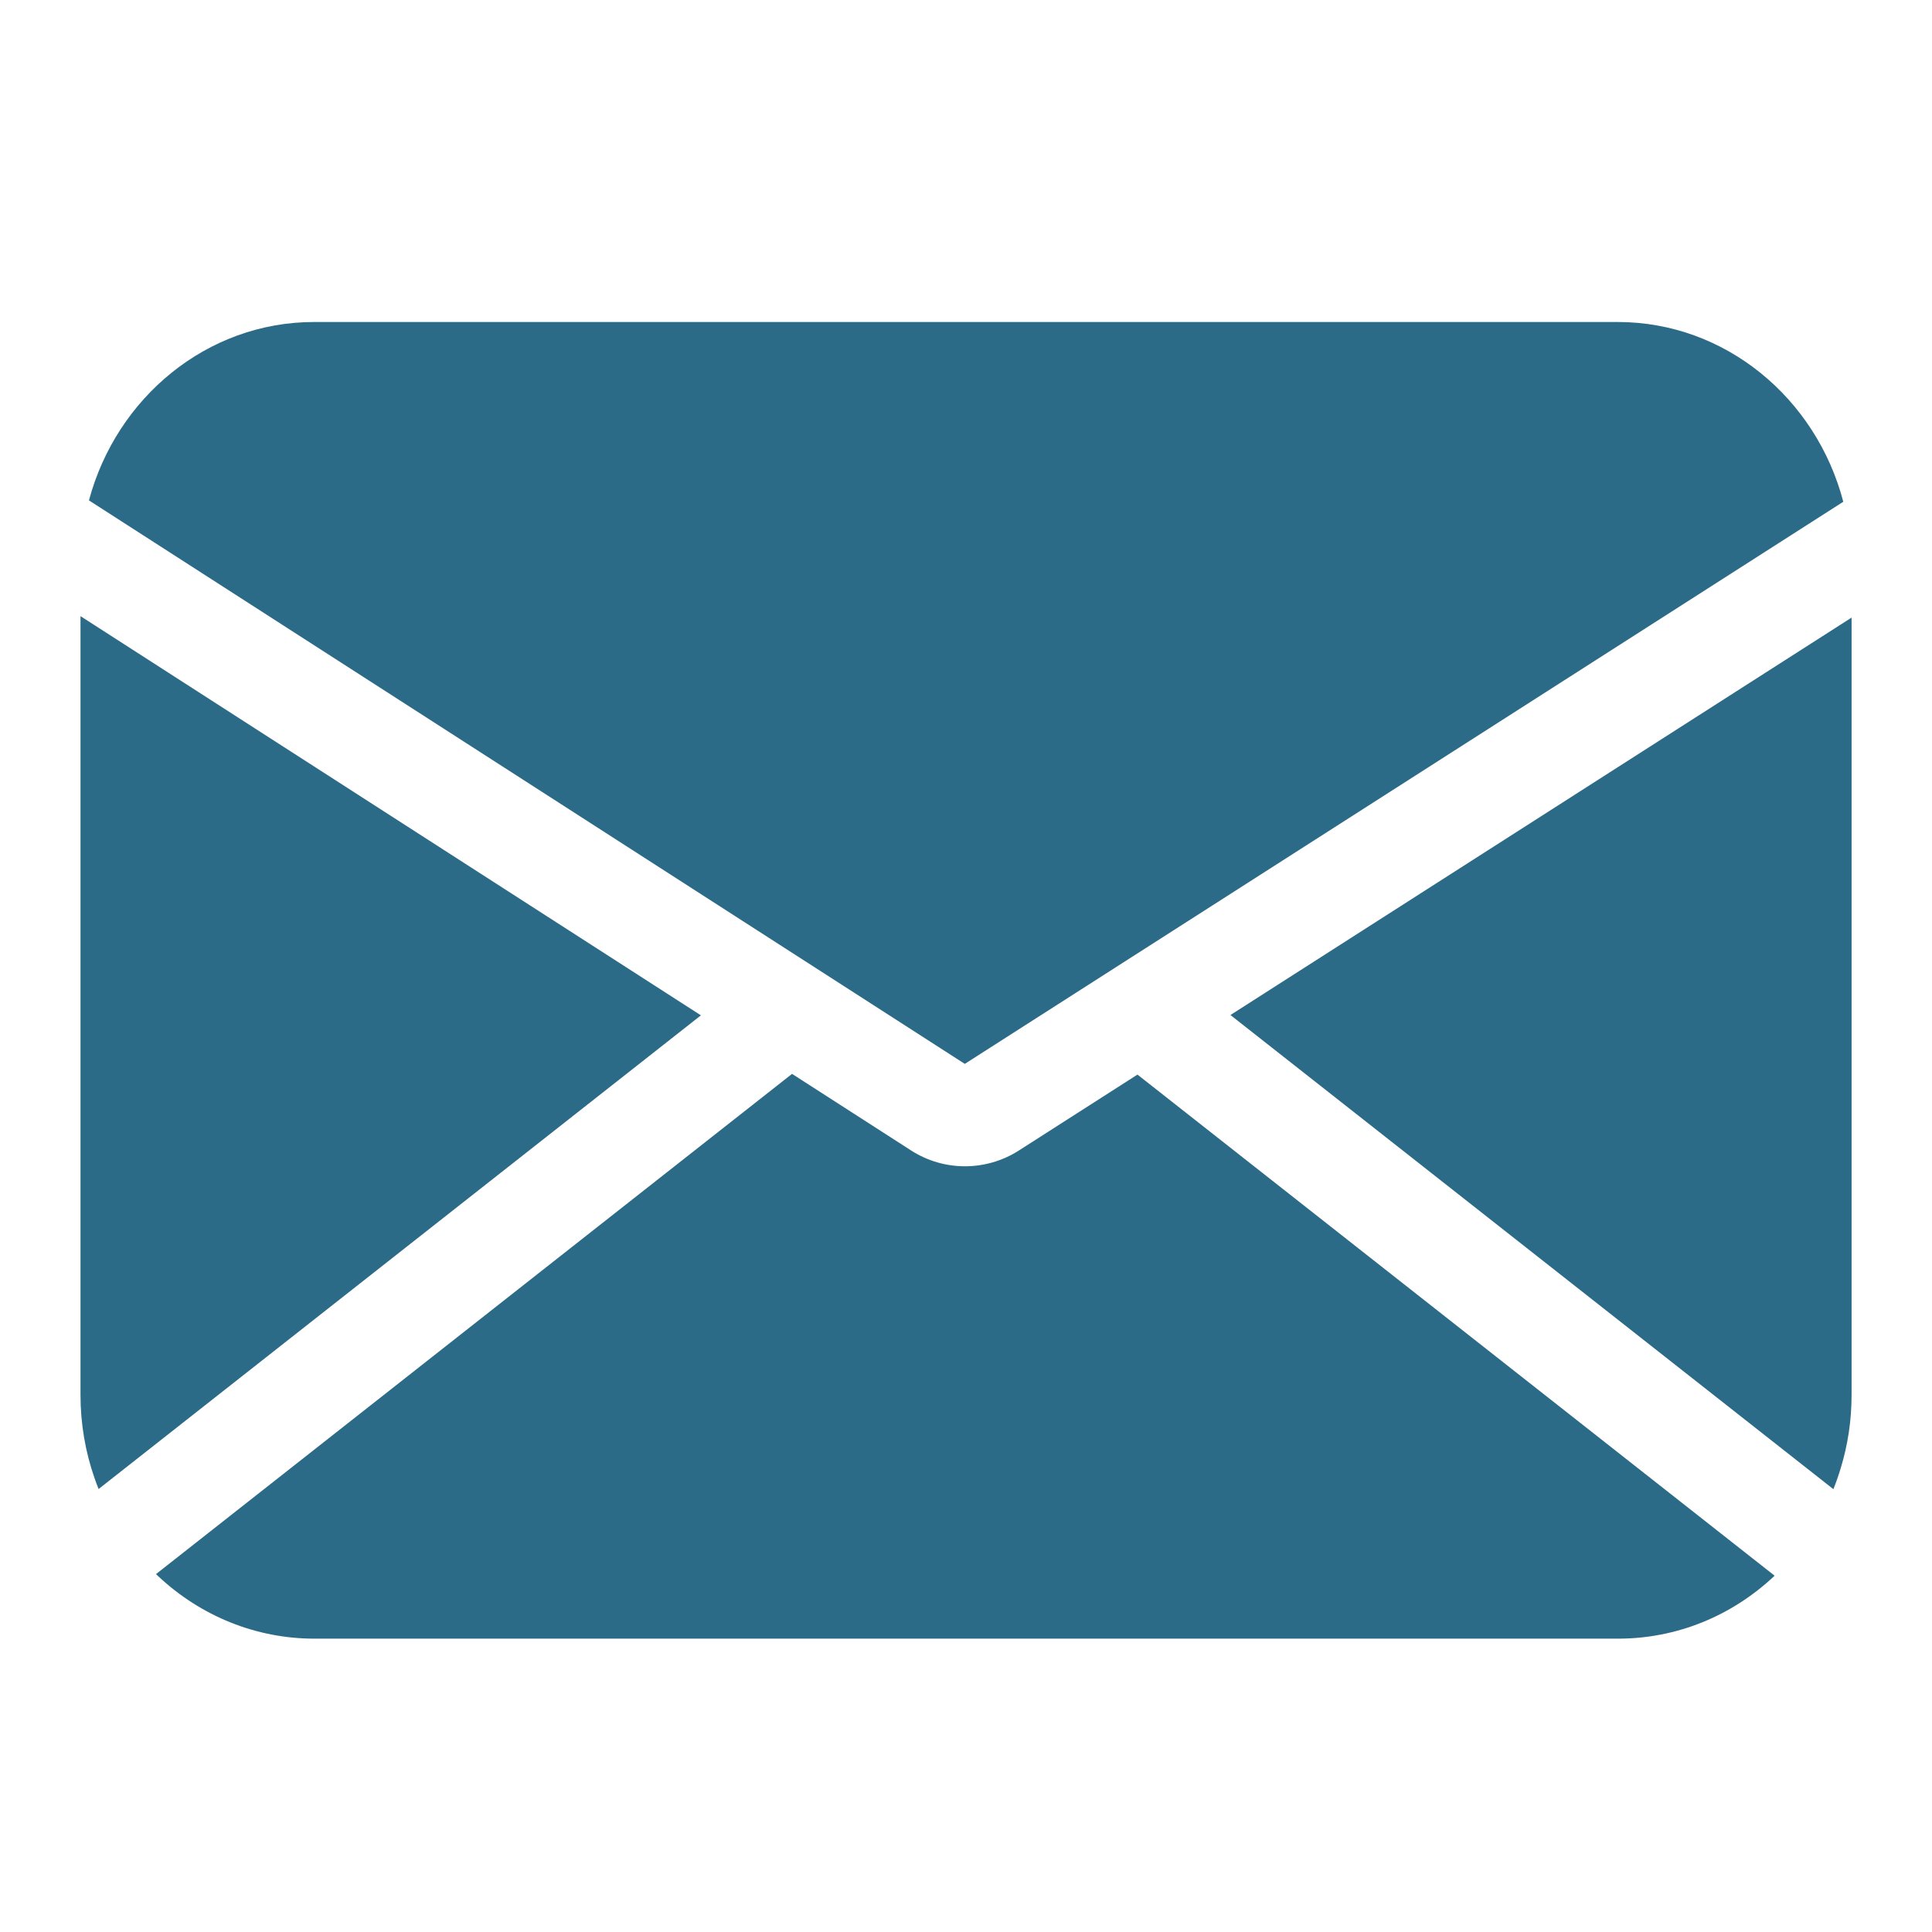
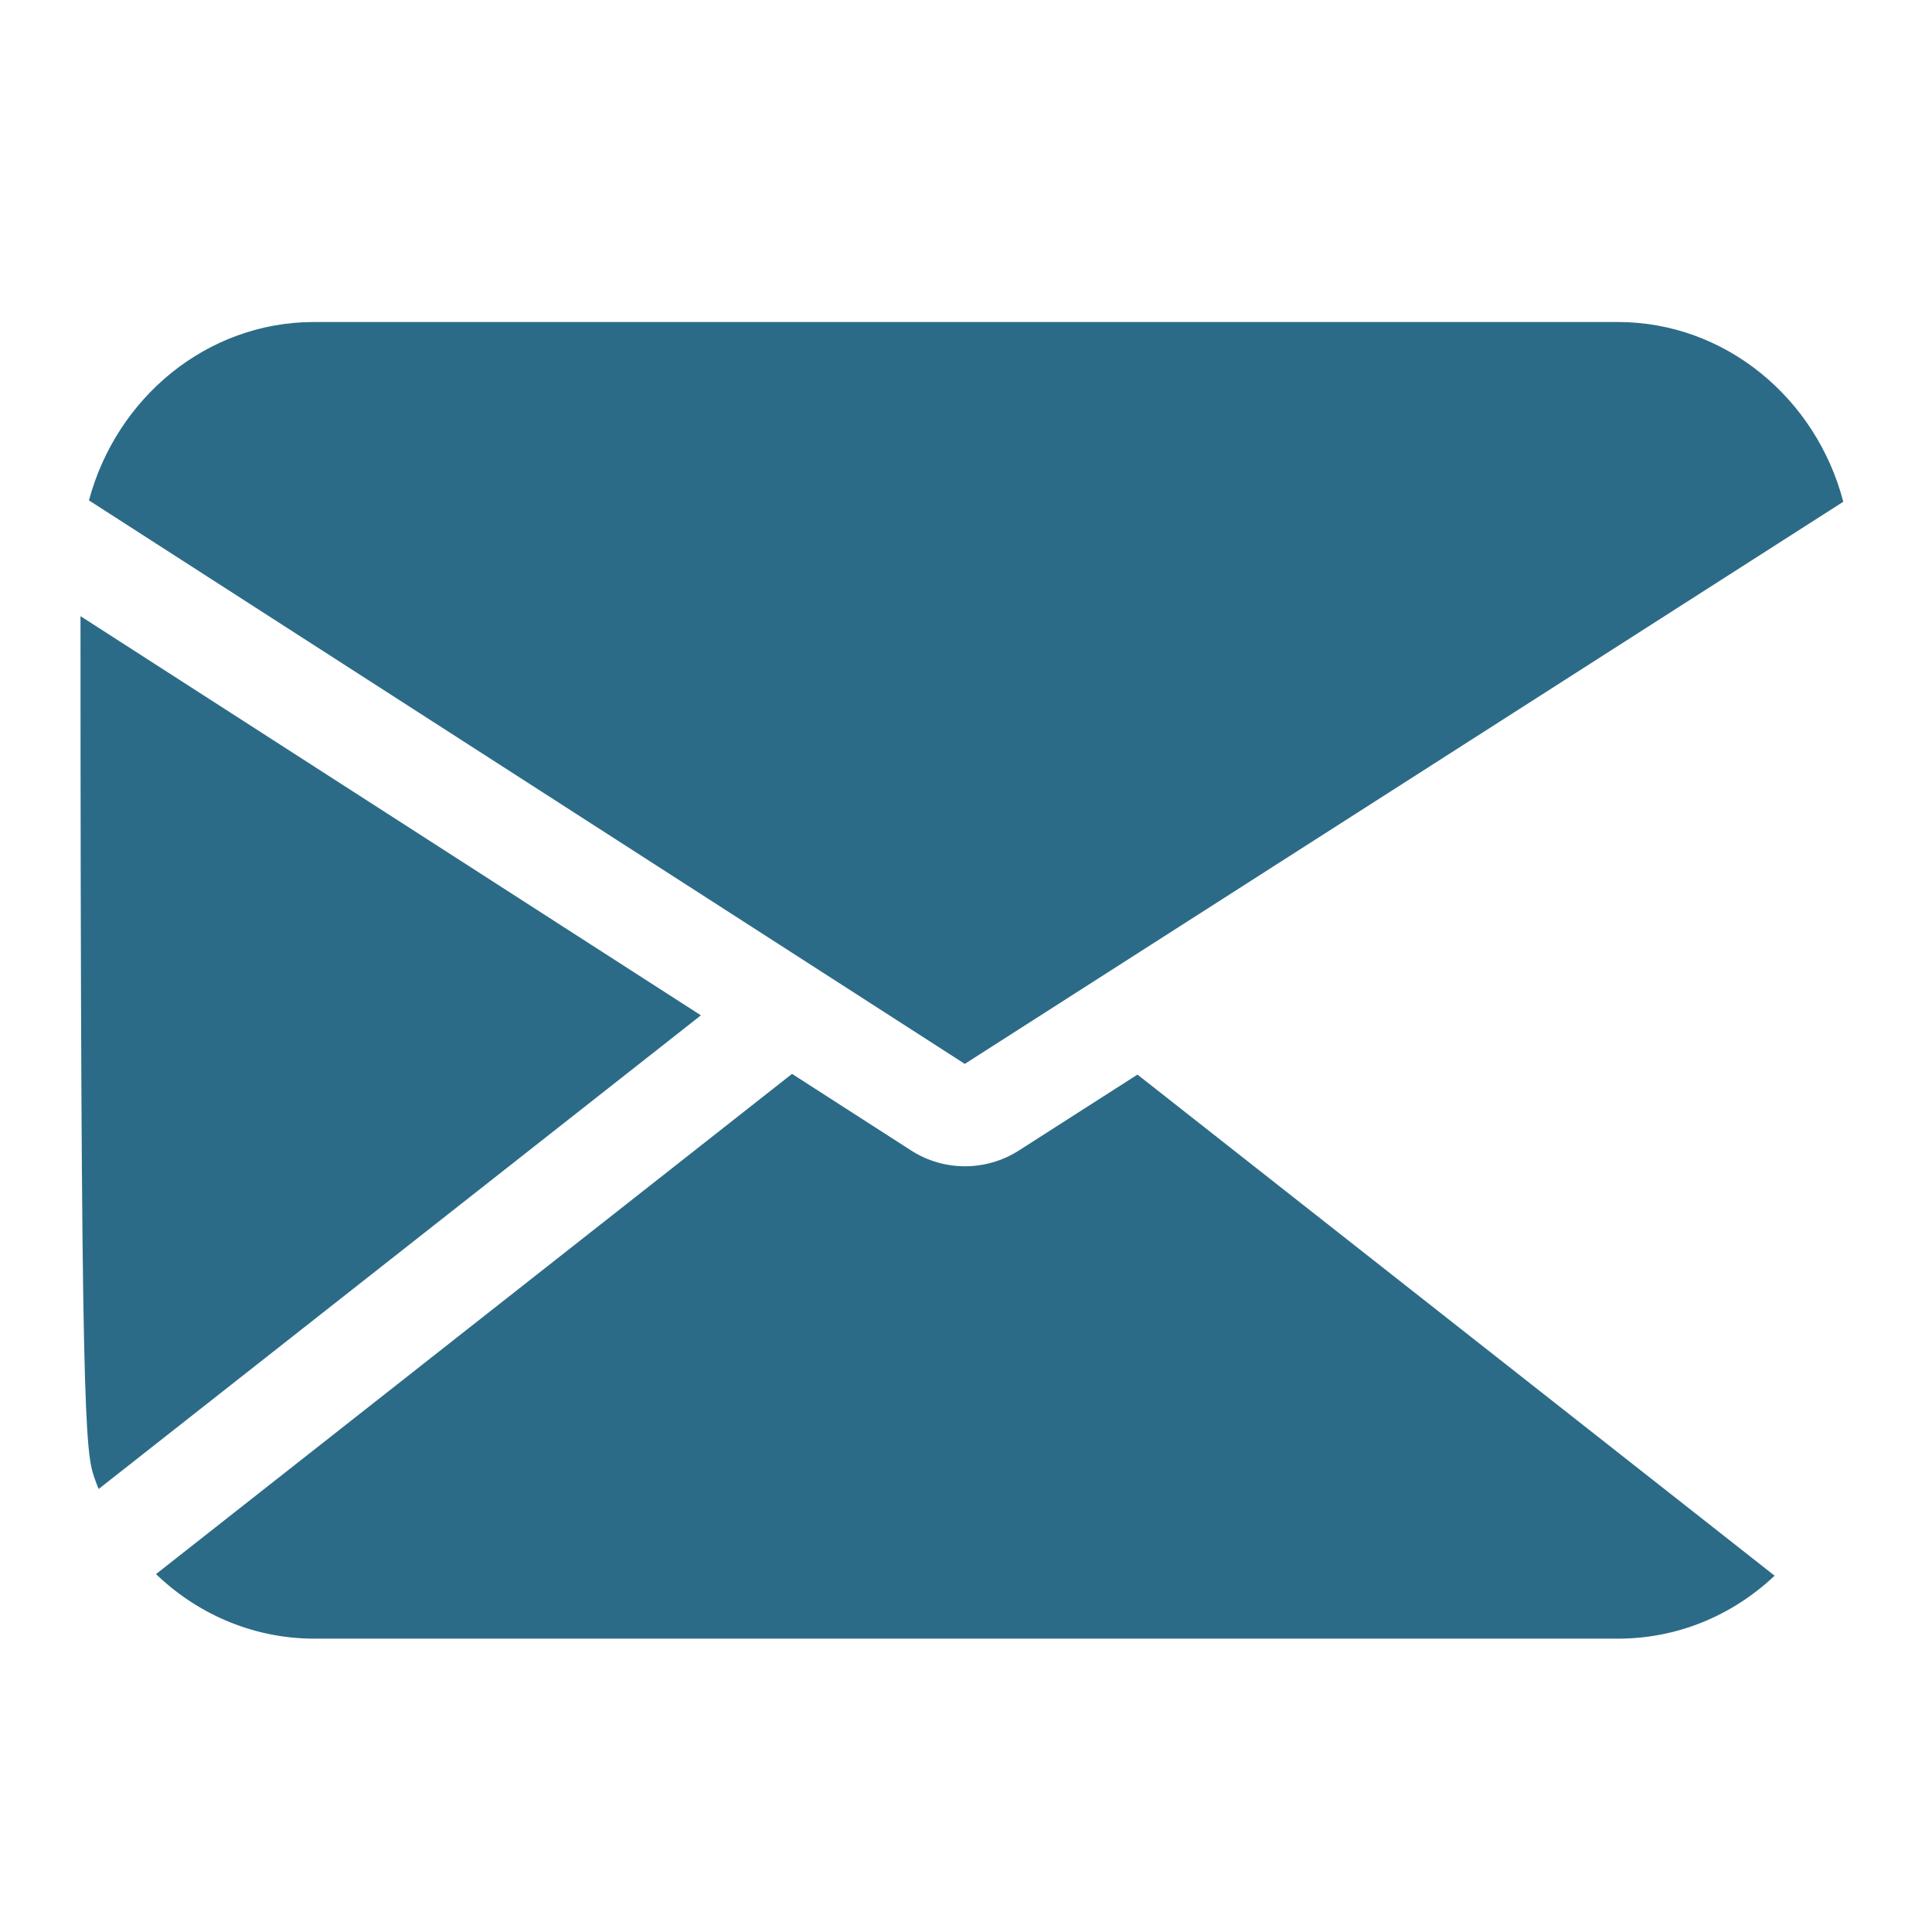
<svg xmlns="http://www.w3.org/2000/svg" width="24" height="24" viewBox="0 0 24 24" fill="none">
-   <path fill-rule="evenodd" clip-rule="evenodd" d="M15.285 12.609L22.775 18.499C22.808 18.417 22.837 18.334 22.863 18.248C22.955 17.952 23.001 17.642 23.001 17.328V7.672L15.285 12.609Z" fill="#2C6B87" />
  <path fill-rule="evenodd" clip-rule="evenodd" d="M11.985 13.216L22.898 6.233C22.562 4.948 21.433 4 20.096 4H3.902C2.571 4 1.447 4.939 1.105 6.216L11.985 13.216Z" fill="#2C6B87" />
-   <path fill-rule="evenodd" clip-rule="evenodd" d="M1 7.654V17.328C1 17.684 1.059 18.032 1.175 18.364C1.191 18.409 1.207 18.453 1.225 18.497L8.707 12.613L1 7.654Z" fill="#2C6B87" />
+   <path fill-rule="evenodd" clip-rule="evenodd" d="M1 7.654C1 17.684 1.059 18.032 1.175 18.364C1.191 18.409 1.207 18.453 1.225 18.497L8.707 12.613L1 7.654Z" fill="#2C6B87" />
  <path fill-rule="evenodd" clip-rule="evenodd" d="M14.13 13.349L12.652 14.295C12.45 14.423 12.218 14.488 11.987 14.488C11.755 14.488 11.524 14.423 11.322 14.294L9.839 13.34L1.938 19.554C1.946 19.562 1.955 19.571 1.964 19.579C2.498 20.08 3.187 20.356 3.905 20.356H20.099C20.823 20.356 21.51 20.079 22.045 19.574L14.13 13.349Z" fill="#2C6B87" />
</svg>